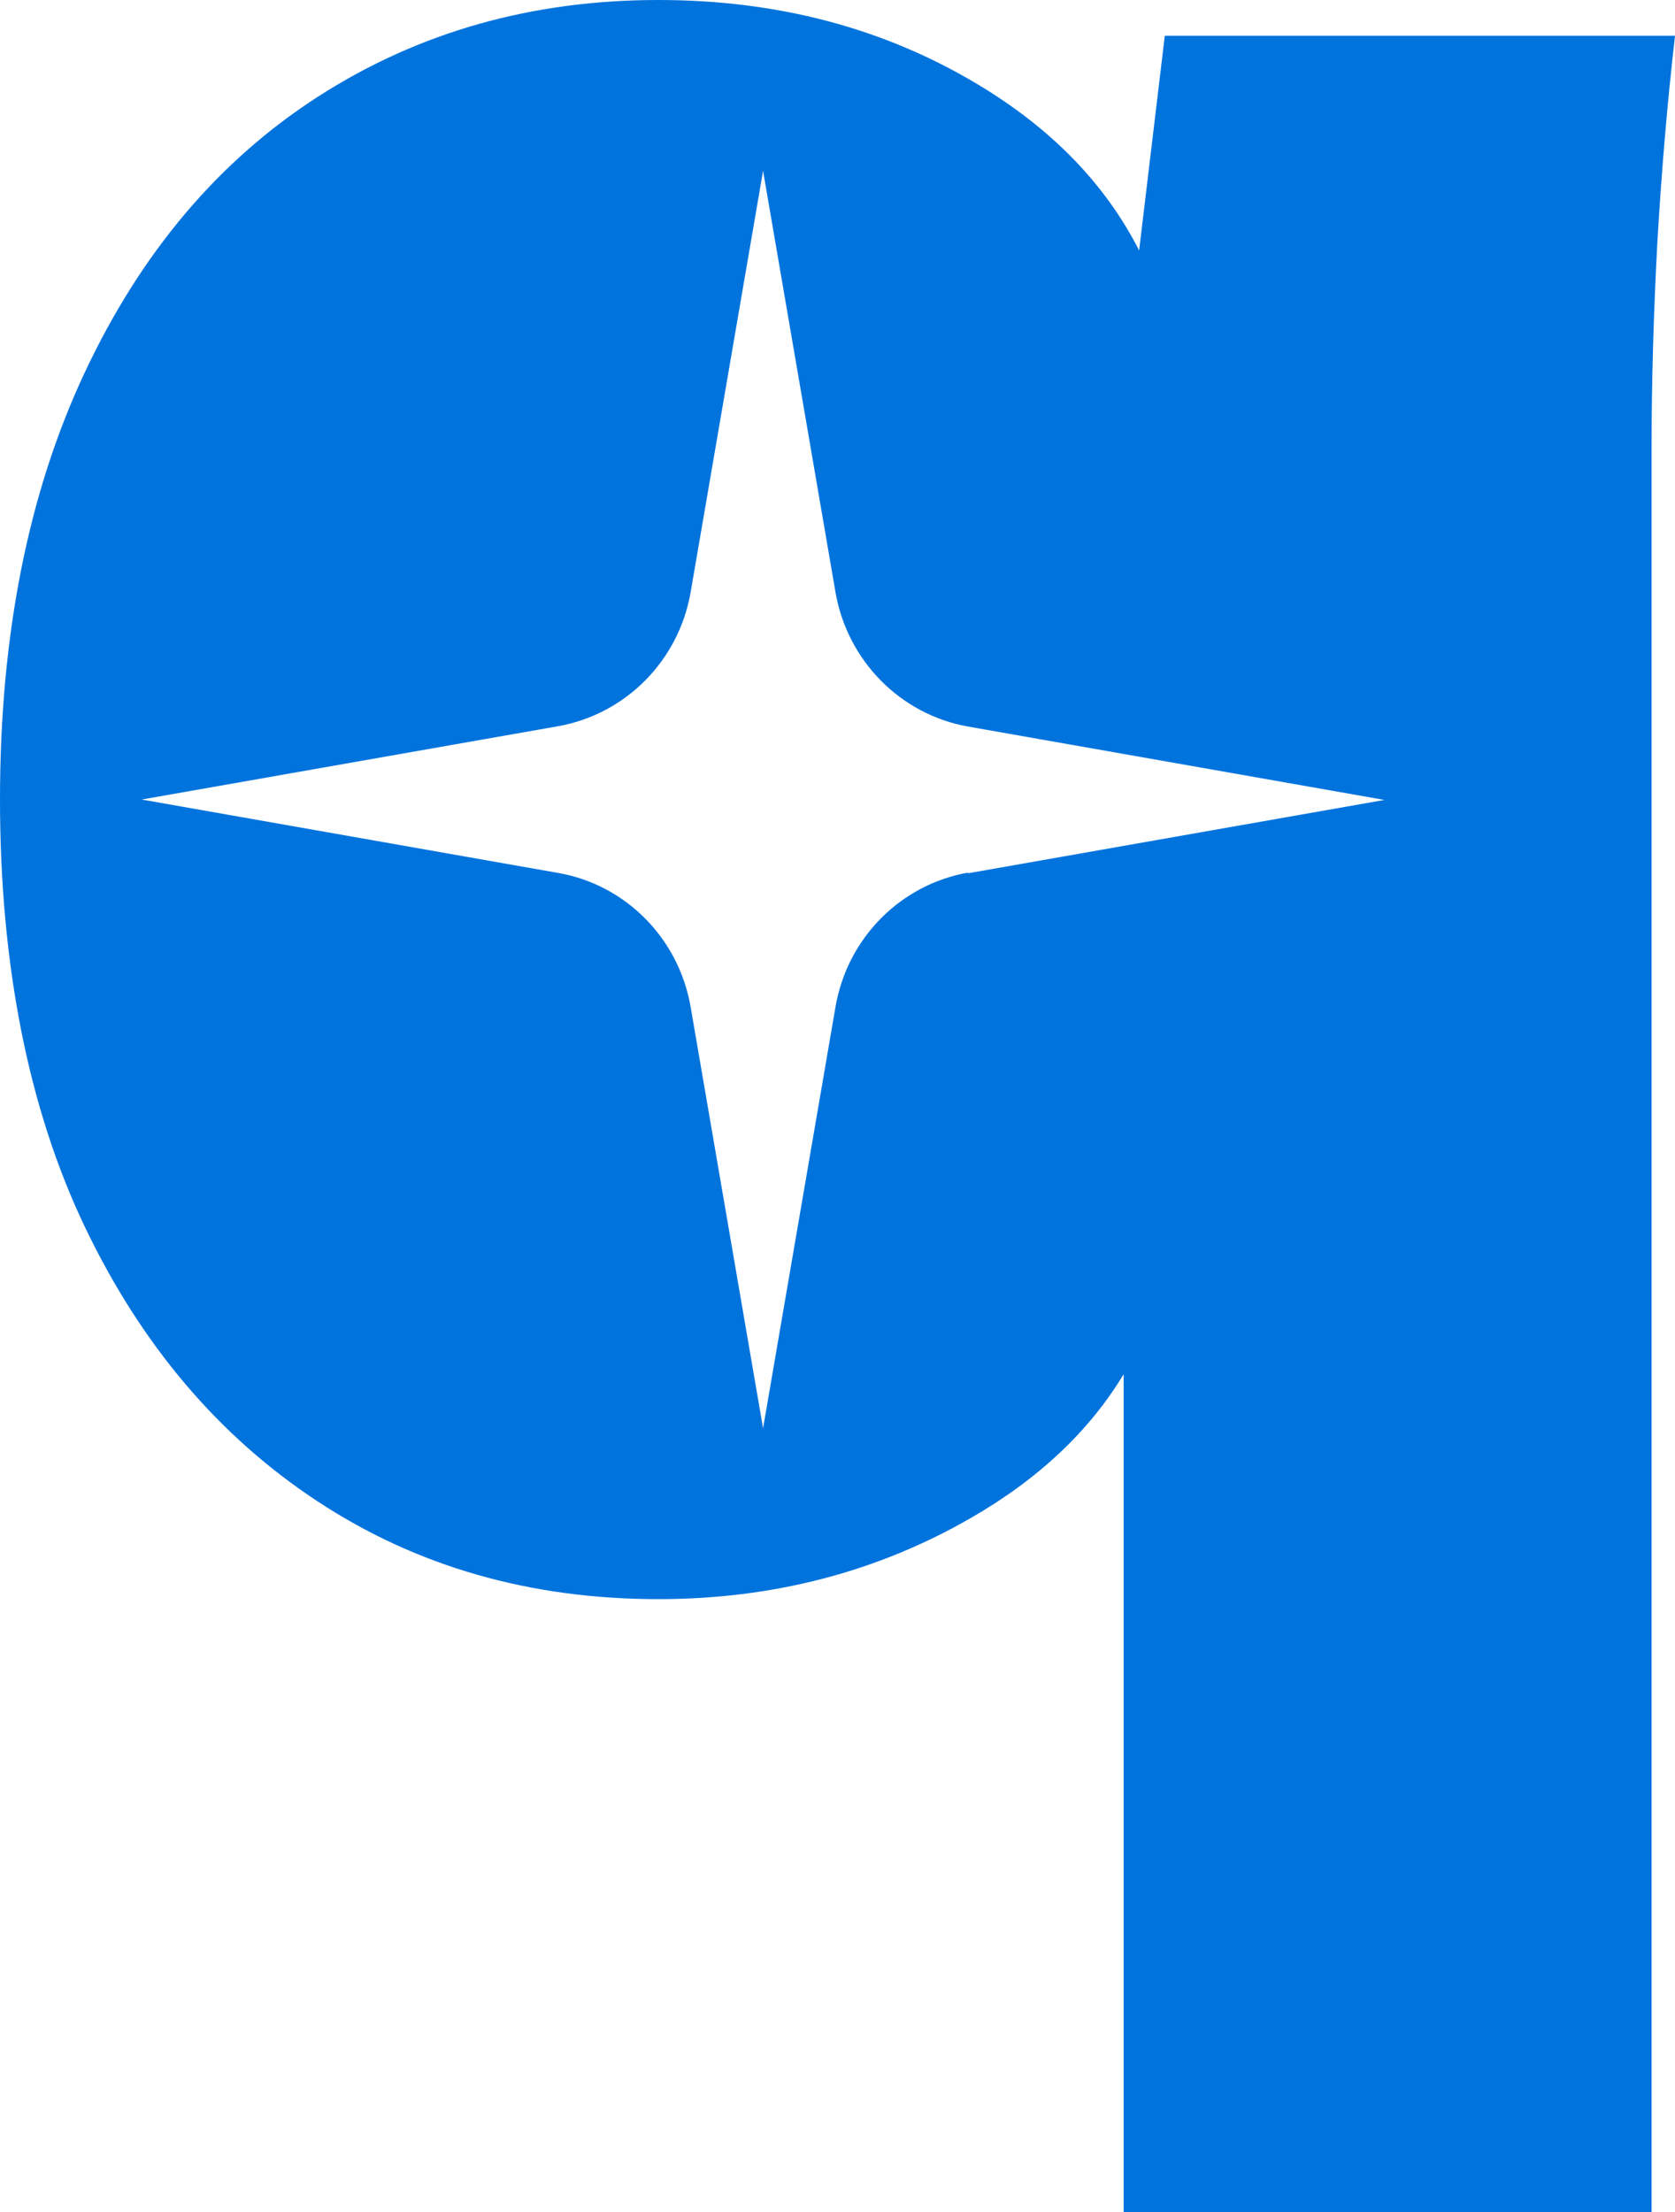
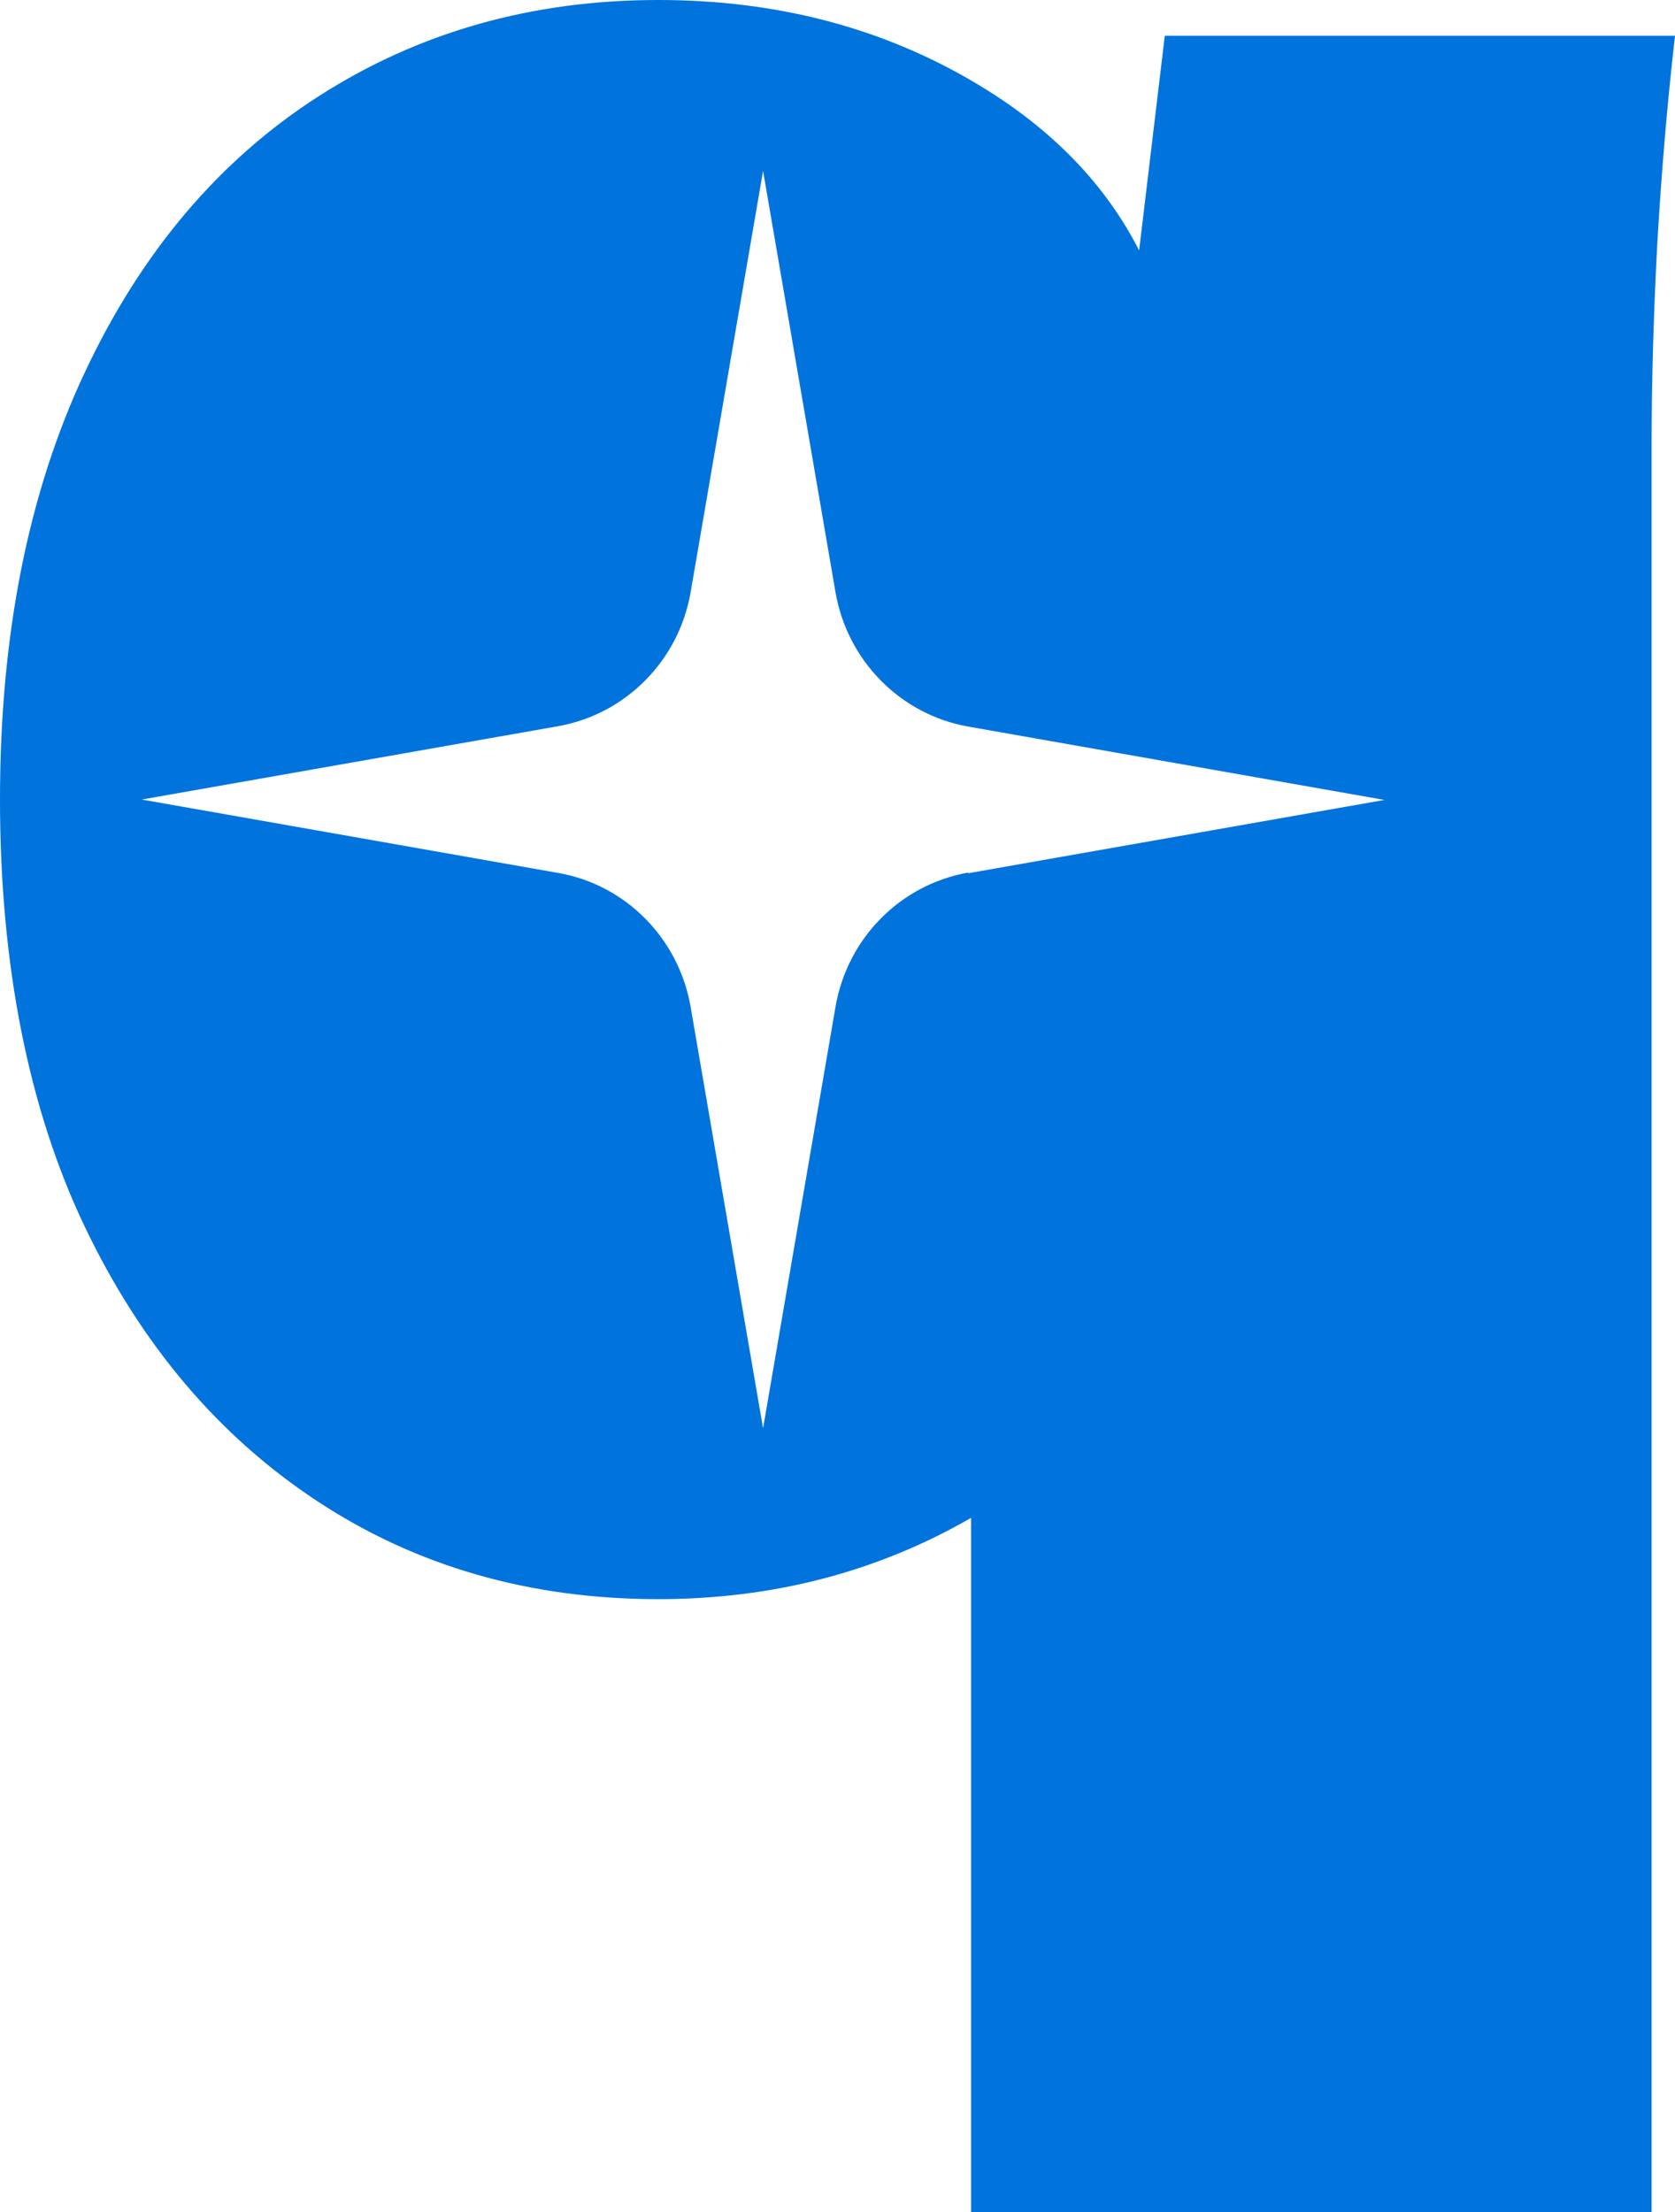
<svg xmlns="http://www.w3.org/2000/svg" width="25" height="33" viewBox="0 0 25 33" fill="none">
-   <path d="M17.01 3.752C16.503 2.75 15.696 1.917 14.585 1.254C13.185 0.416 11.597 0 9.826 0C7.939 0 6.25 0.478 4.759 1.434C3.267 2.39 2.105 3.767 1.263 5.561C0.421 7.354 0 9.477 0 11.928C0 14.38 0.421 16.533 1.263 18.296C2.105 20.059 3.262 21.426 4.738 22.397C6.214 23.369 7.909 23.857 9.826 23.857C11.536 23.857 13.094 23.451 14.494 22.644C15.503 22.063 16.259 21.349 16.771 20.501V33H24.65V6.722C24.65 5.705 24.68 4.677 24.736 3.628C24.797 2.58 24.883 1.552 25 0.534H17.385L17 3.752H17.01ZM14.448 13.018C13.438 13.198 12.647 13.995 12.47 15.022L11.389 21.308L10.308 15.022C10.131 14 9.339 13.198 8.33 13.023L2.115 11.928L8.33 10.834C9.339 10.654 10.131 9.857 10.308 8.835L11.389 2.549L12.47 8.835C12.647 9.857 13.438 10.659 14.448 10.839L20.663 11.934L14.448 13.028V13.018Z" fill="#0073DD" />
+   <path d="M17.01 3.752C16.503 2.75 15.696 1.917 14.585 1.254C13.185 0.416 11.597 0 9.826 0C7.939 0 6.25 0.478 4.759 1.434C3.267 2.39 2.105 3.767 1.263 5.561C0.421 7.354 0 9.477 0 11.928C0 14.38 0.421 16.533 1.263 18.296C2.105 20.059 3.262 21.426 4.738 22.397C6.214 23.369 7.909 23.857 9.826 23.857C11.536 23.857 13.094 23.451 14.494 22.644V33H24.65V6.722C24.65 5.705 24.68 4.677 24.736 3.628C24.797 2.58 24.883 1.552 25 0.534H17.385L17 3.752H17.01ZM14.448 13.018C13.438 13.198 12.647 13.995 12.47 15.022L11.389 21.308L10.308 15.022C10.131 14 9.339 13.198 8.33 13.023L2.115 11.928L8.33 10.834C9.339 10.654 10.131 9.857 10.308 8.835L11.389 2.549L12.47 8.835C12.647 9.857 13.438 10.659 14.448 10.839L20.663 11.934L14.448 13.028V13.018Z" fill="#0073DD" />
</svg>